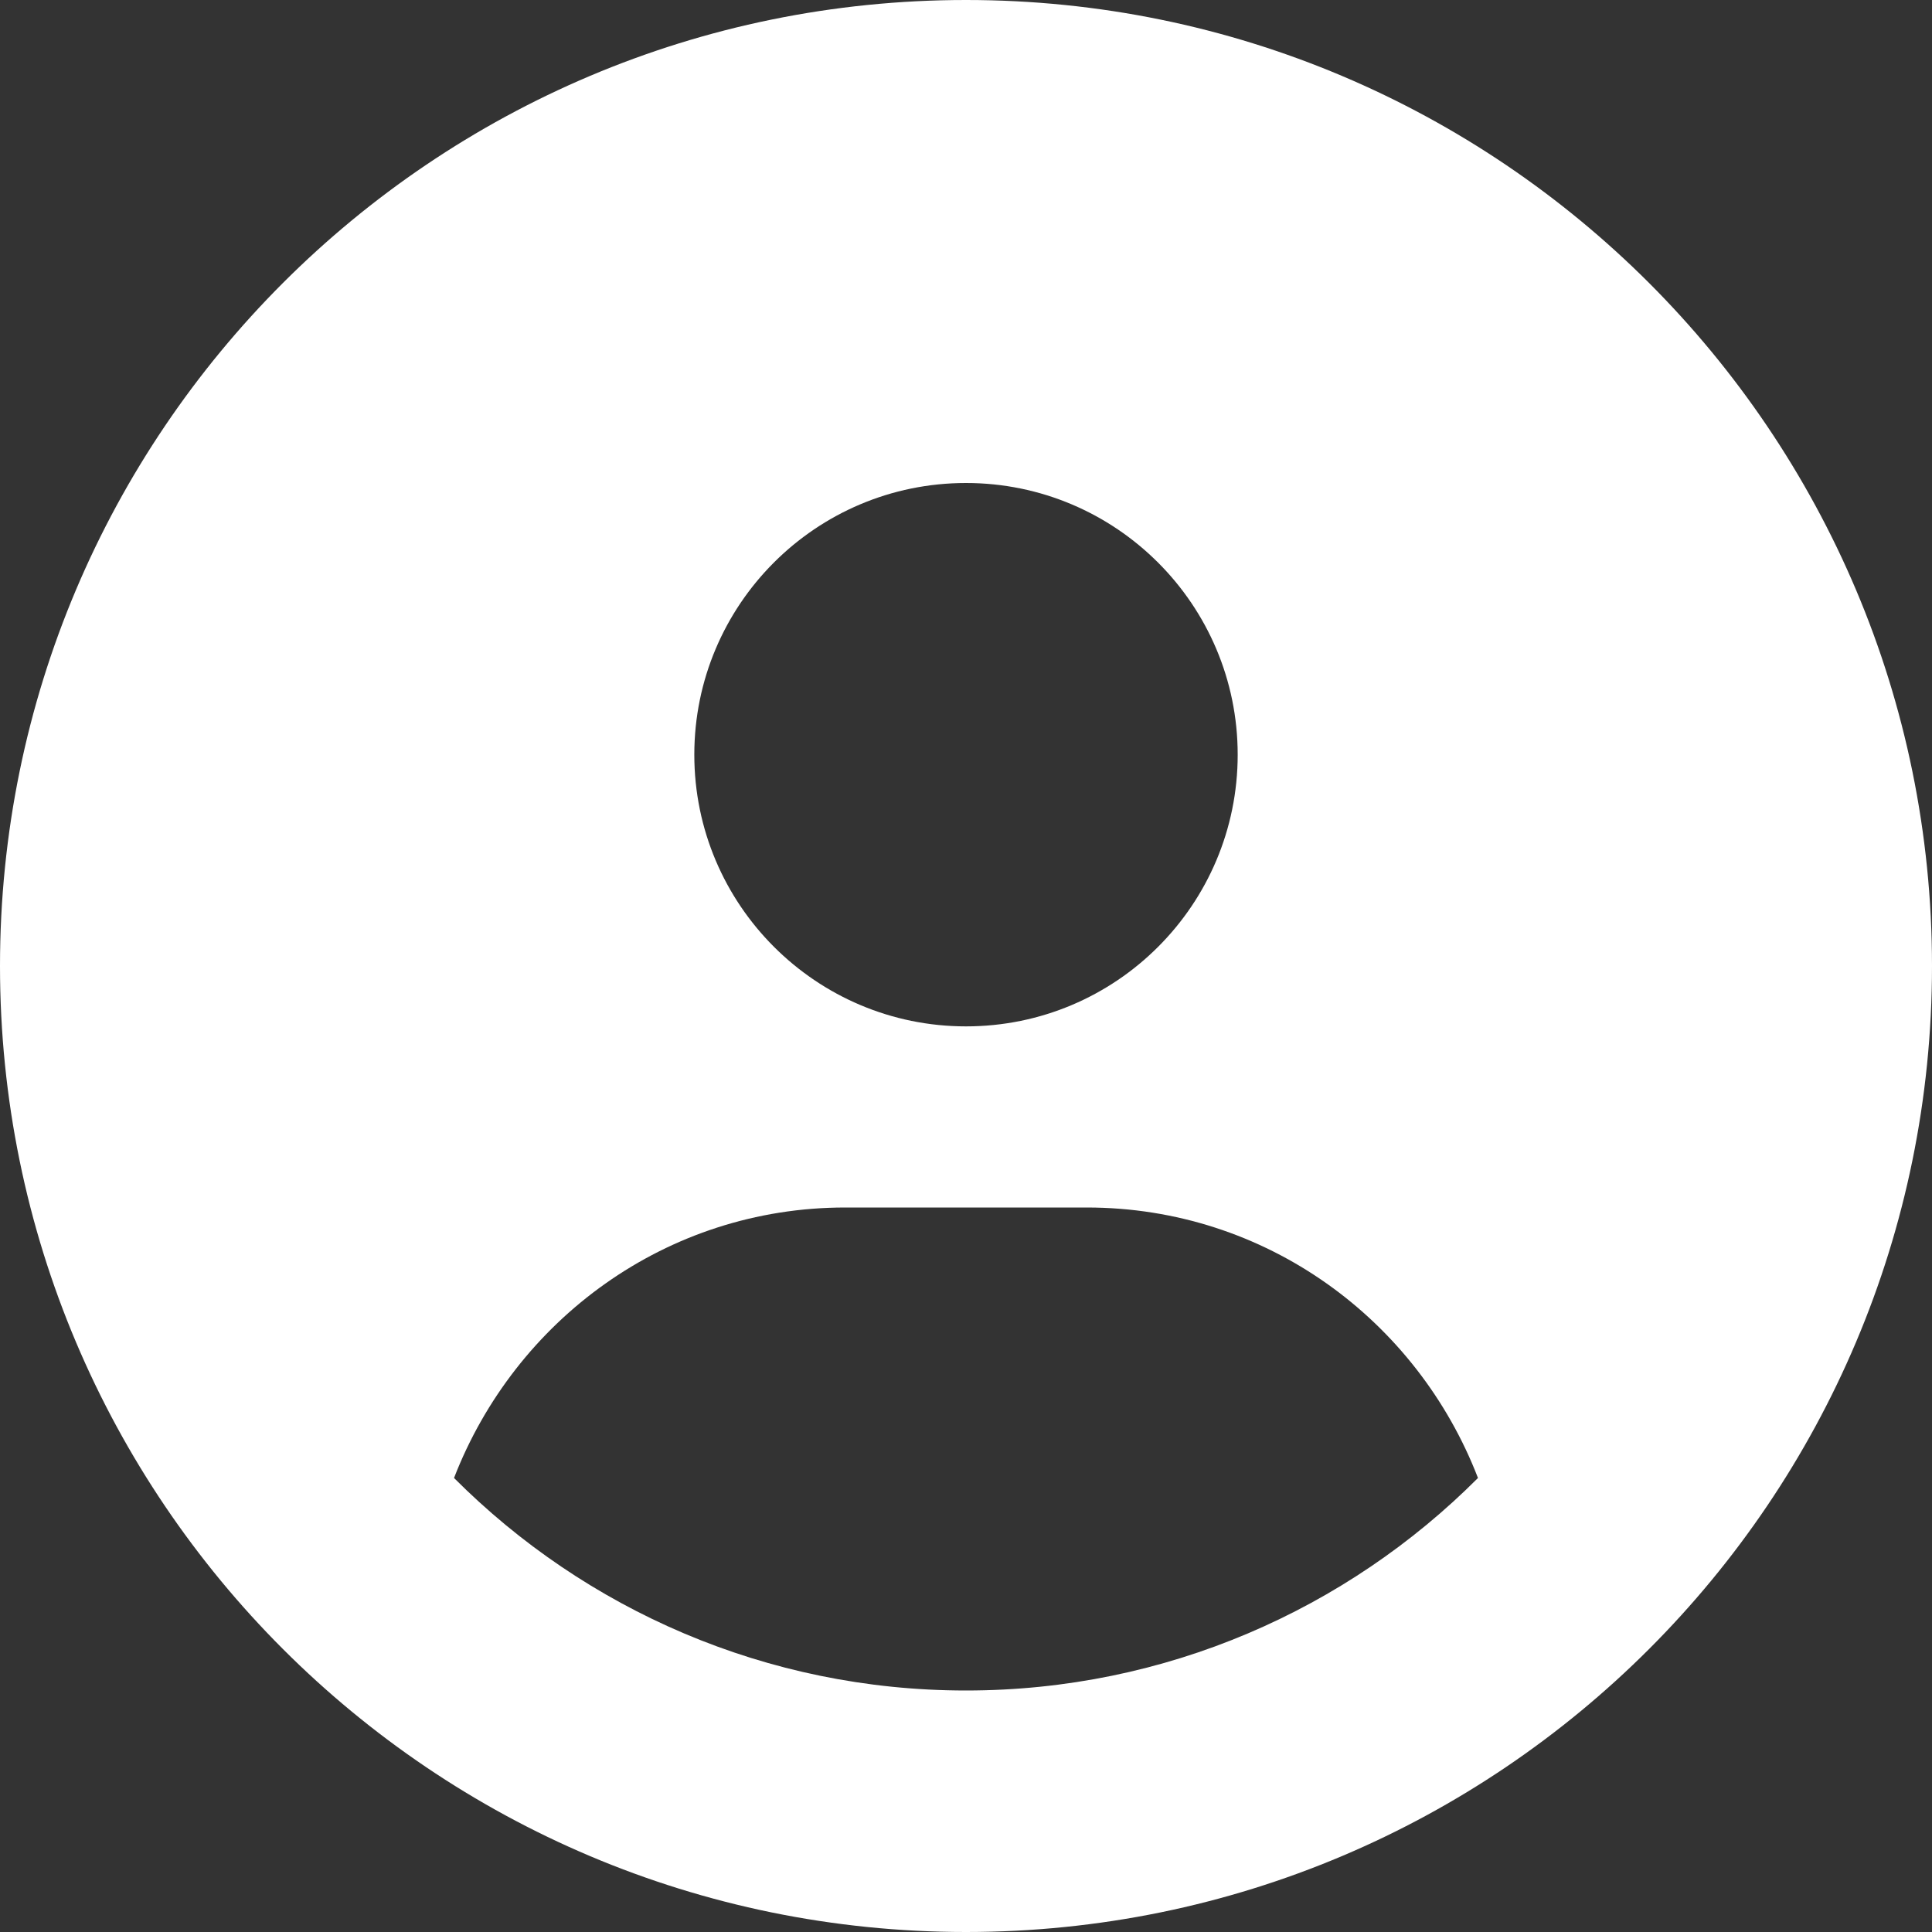
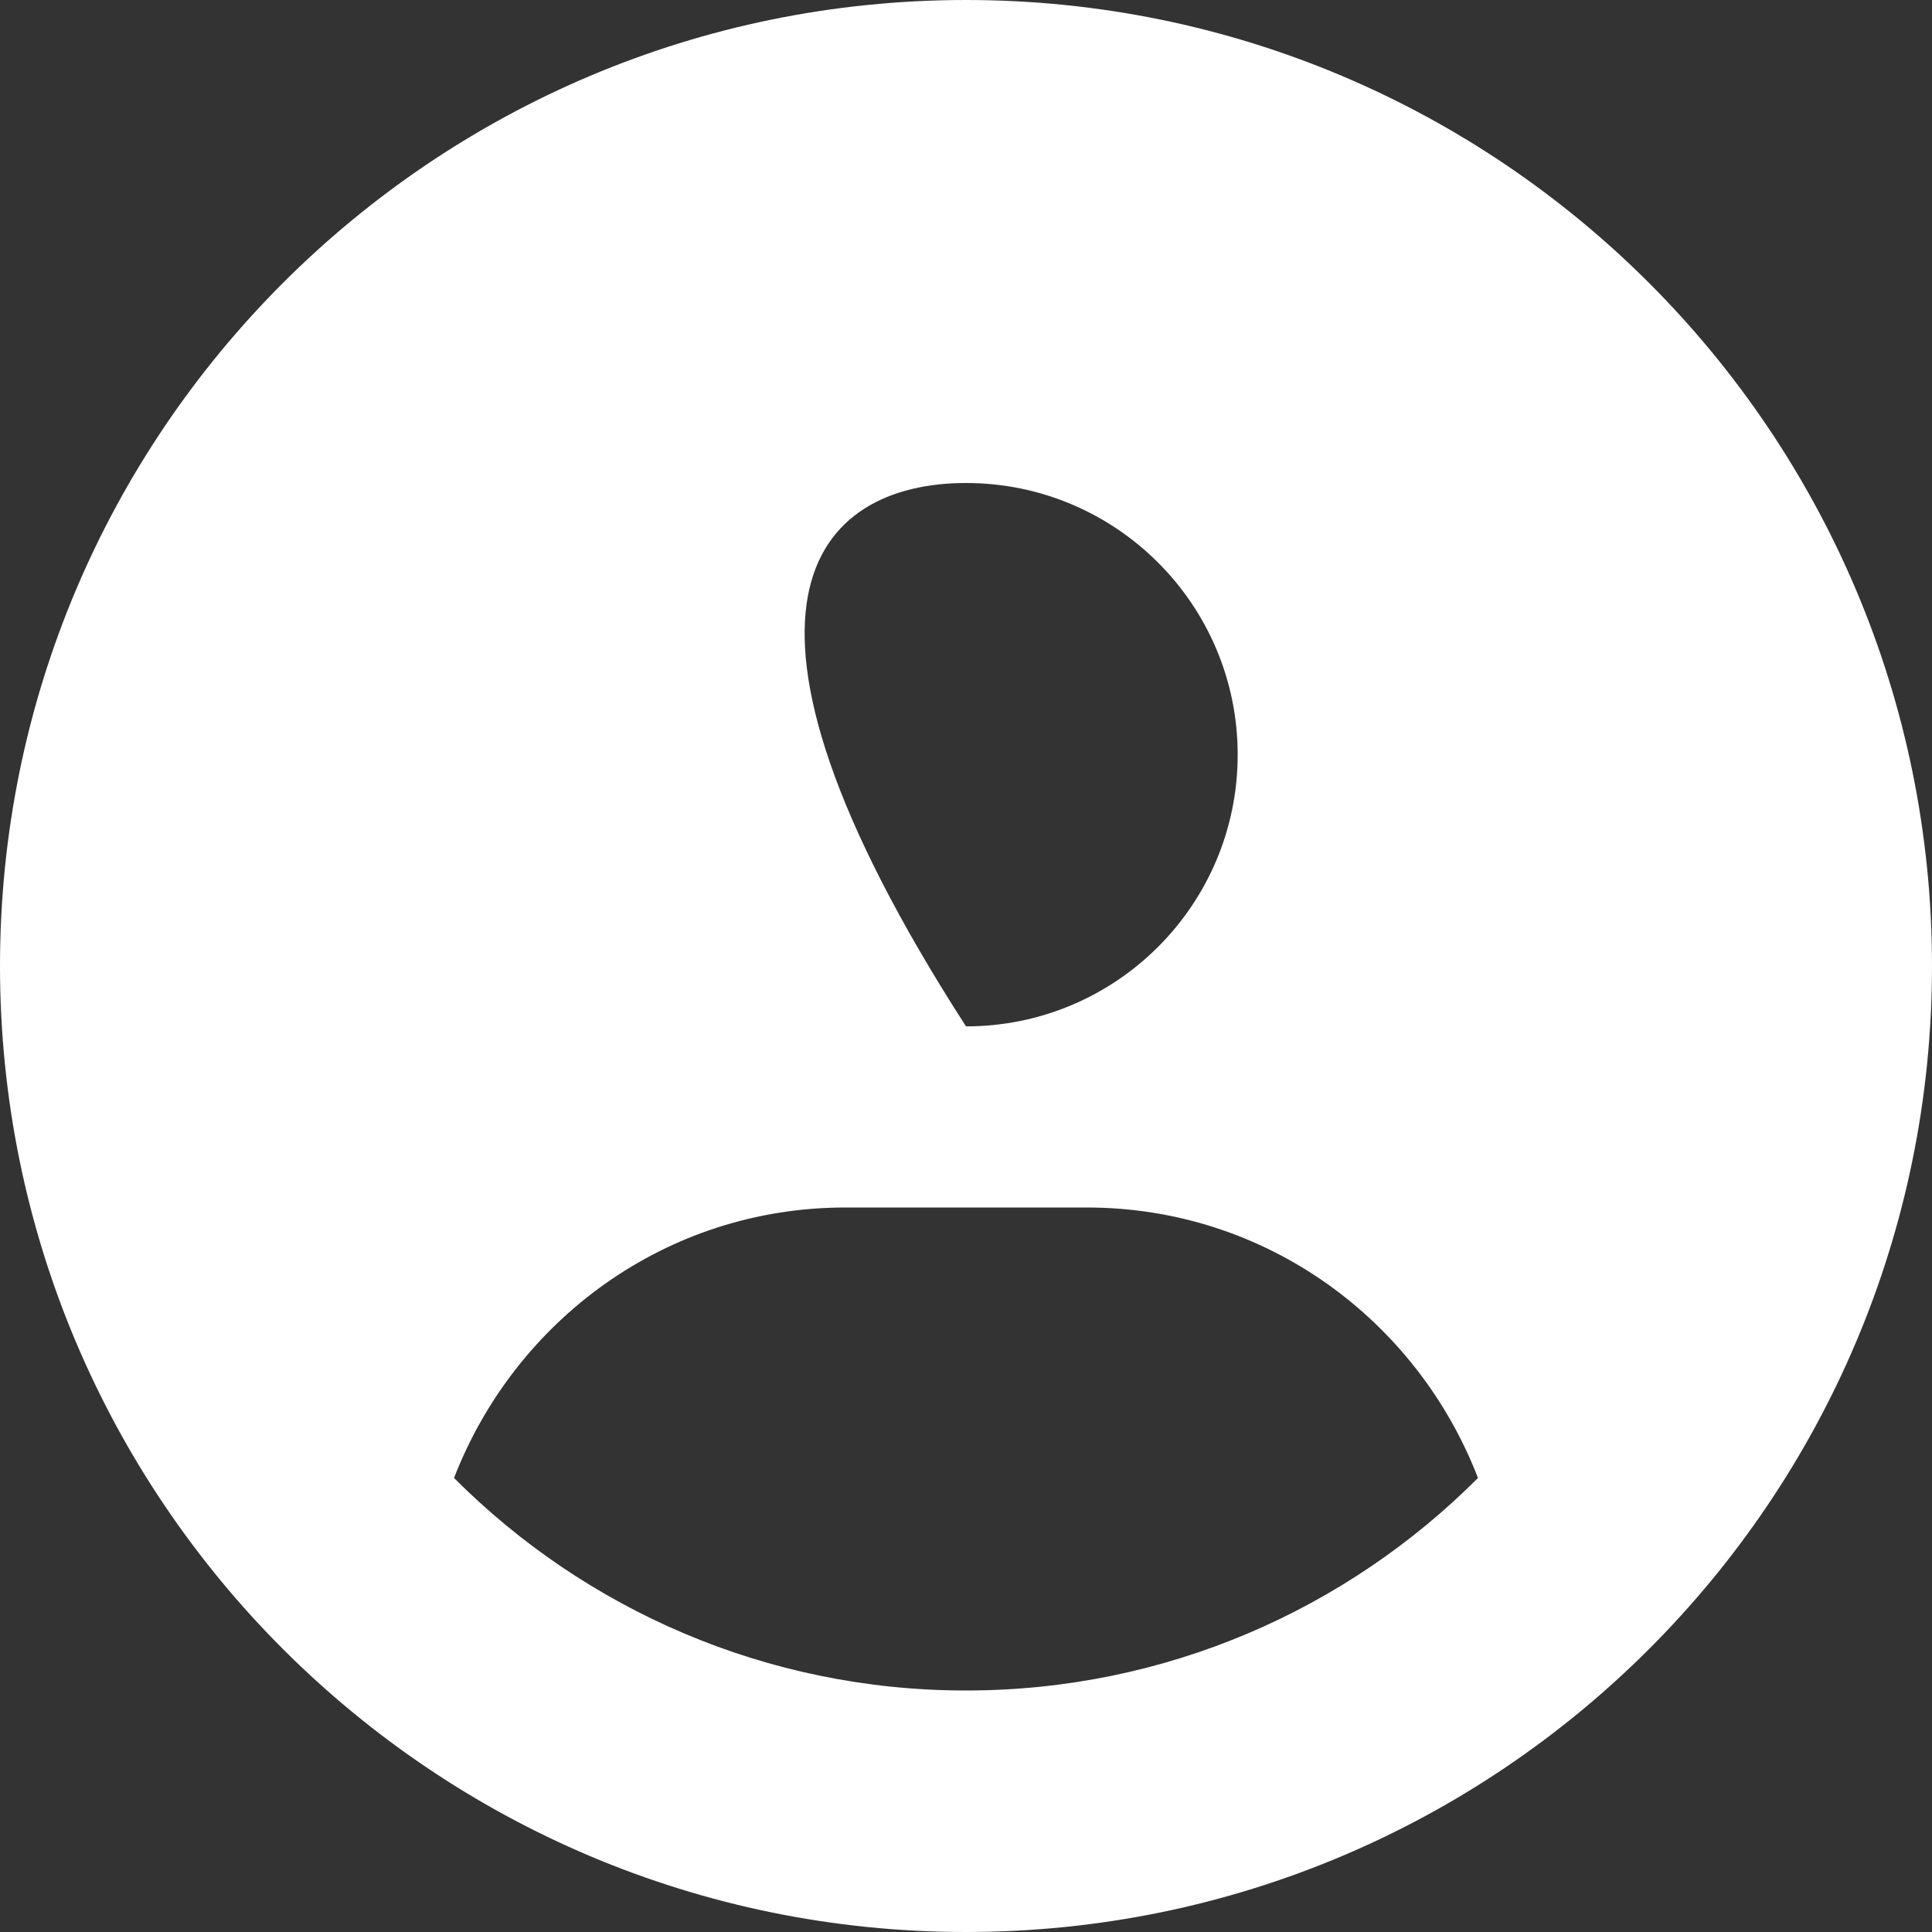
<svg xmlns="http://www.w3.org/2000/svg" width="8" height="8" viewBox="0 0 8 8" fill="none">
  <rect x="0" y="0" width="8" height="8" fill="#333333" stroke="none" />
-   <path d="M4 0C1.791 0 0 1.791 0 4C0 6.209 1.791 8 4 8C6.209 8 8 6.209 8 4C8 1.791 6.209 0 4 0ZM4 2C4.621 2 5.125 2.504 5.125 3.125C5.125 3.746 4.622 4.25 4 4.25C3.379 4.25 2.875 3.746 2.875 3.125C2.875 2.504 3.378 2 4 2ZM4 7C3.173 7 2.423 6.664 1.88 6.12C2.133 5.467 2.758 5 3.5 5H4.5C5.243 5 5.868 5.467 6.12 6.12C5.577 6.664 4.827 7 4 7Z" fill="white" />
+   <path d="M4 0C1.791 0 0 1.791 0 4C0 6.209 1.791 8 4 8C6.209 8 8 6.209 8 4C8 1.791 6.209 0 4 0ZM4 2C4.621 2 5.125 2.504 5.125 3.125C5.125 3.746 4.622 4.25 4 4.25C2.875 2.504 3.378 2 4 2ZM4 7C3.173 7 2.423 6.664 1.88 6.12C2.133 5.467 2.758 5 3.5 5H4.5C5.243 5 5.868 5.467 6.12 6.12C5.577 6.664 4.827 7 4 7Z" fill="white" />
</svg>